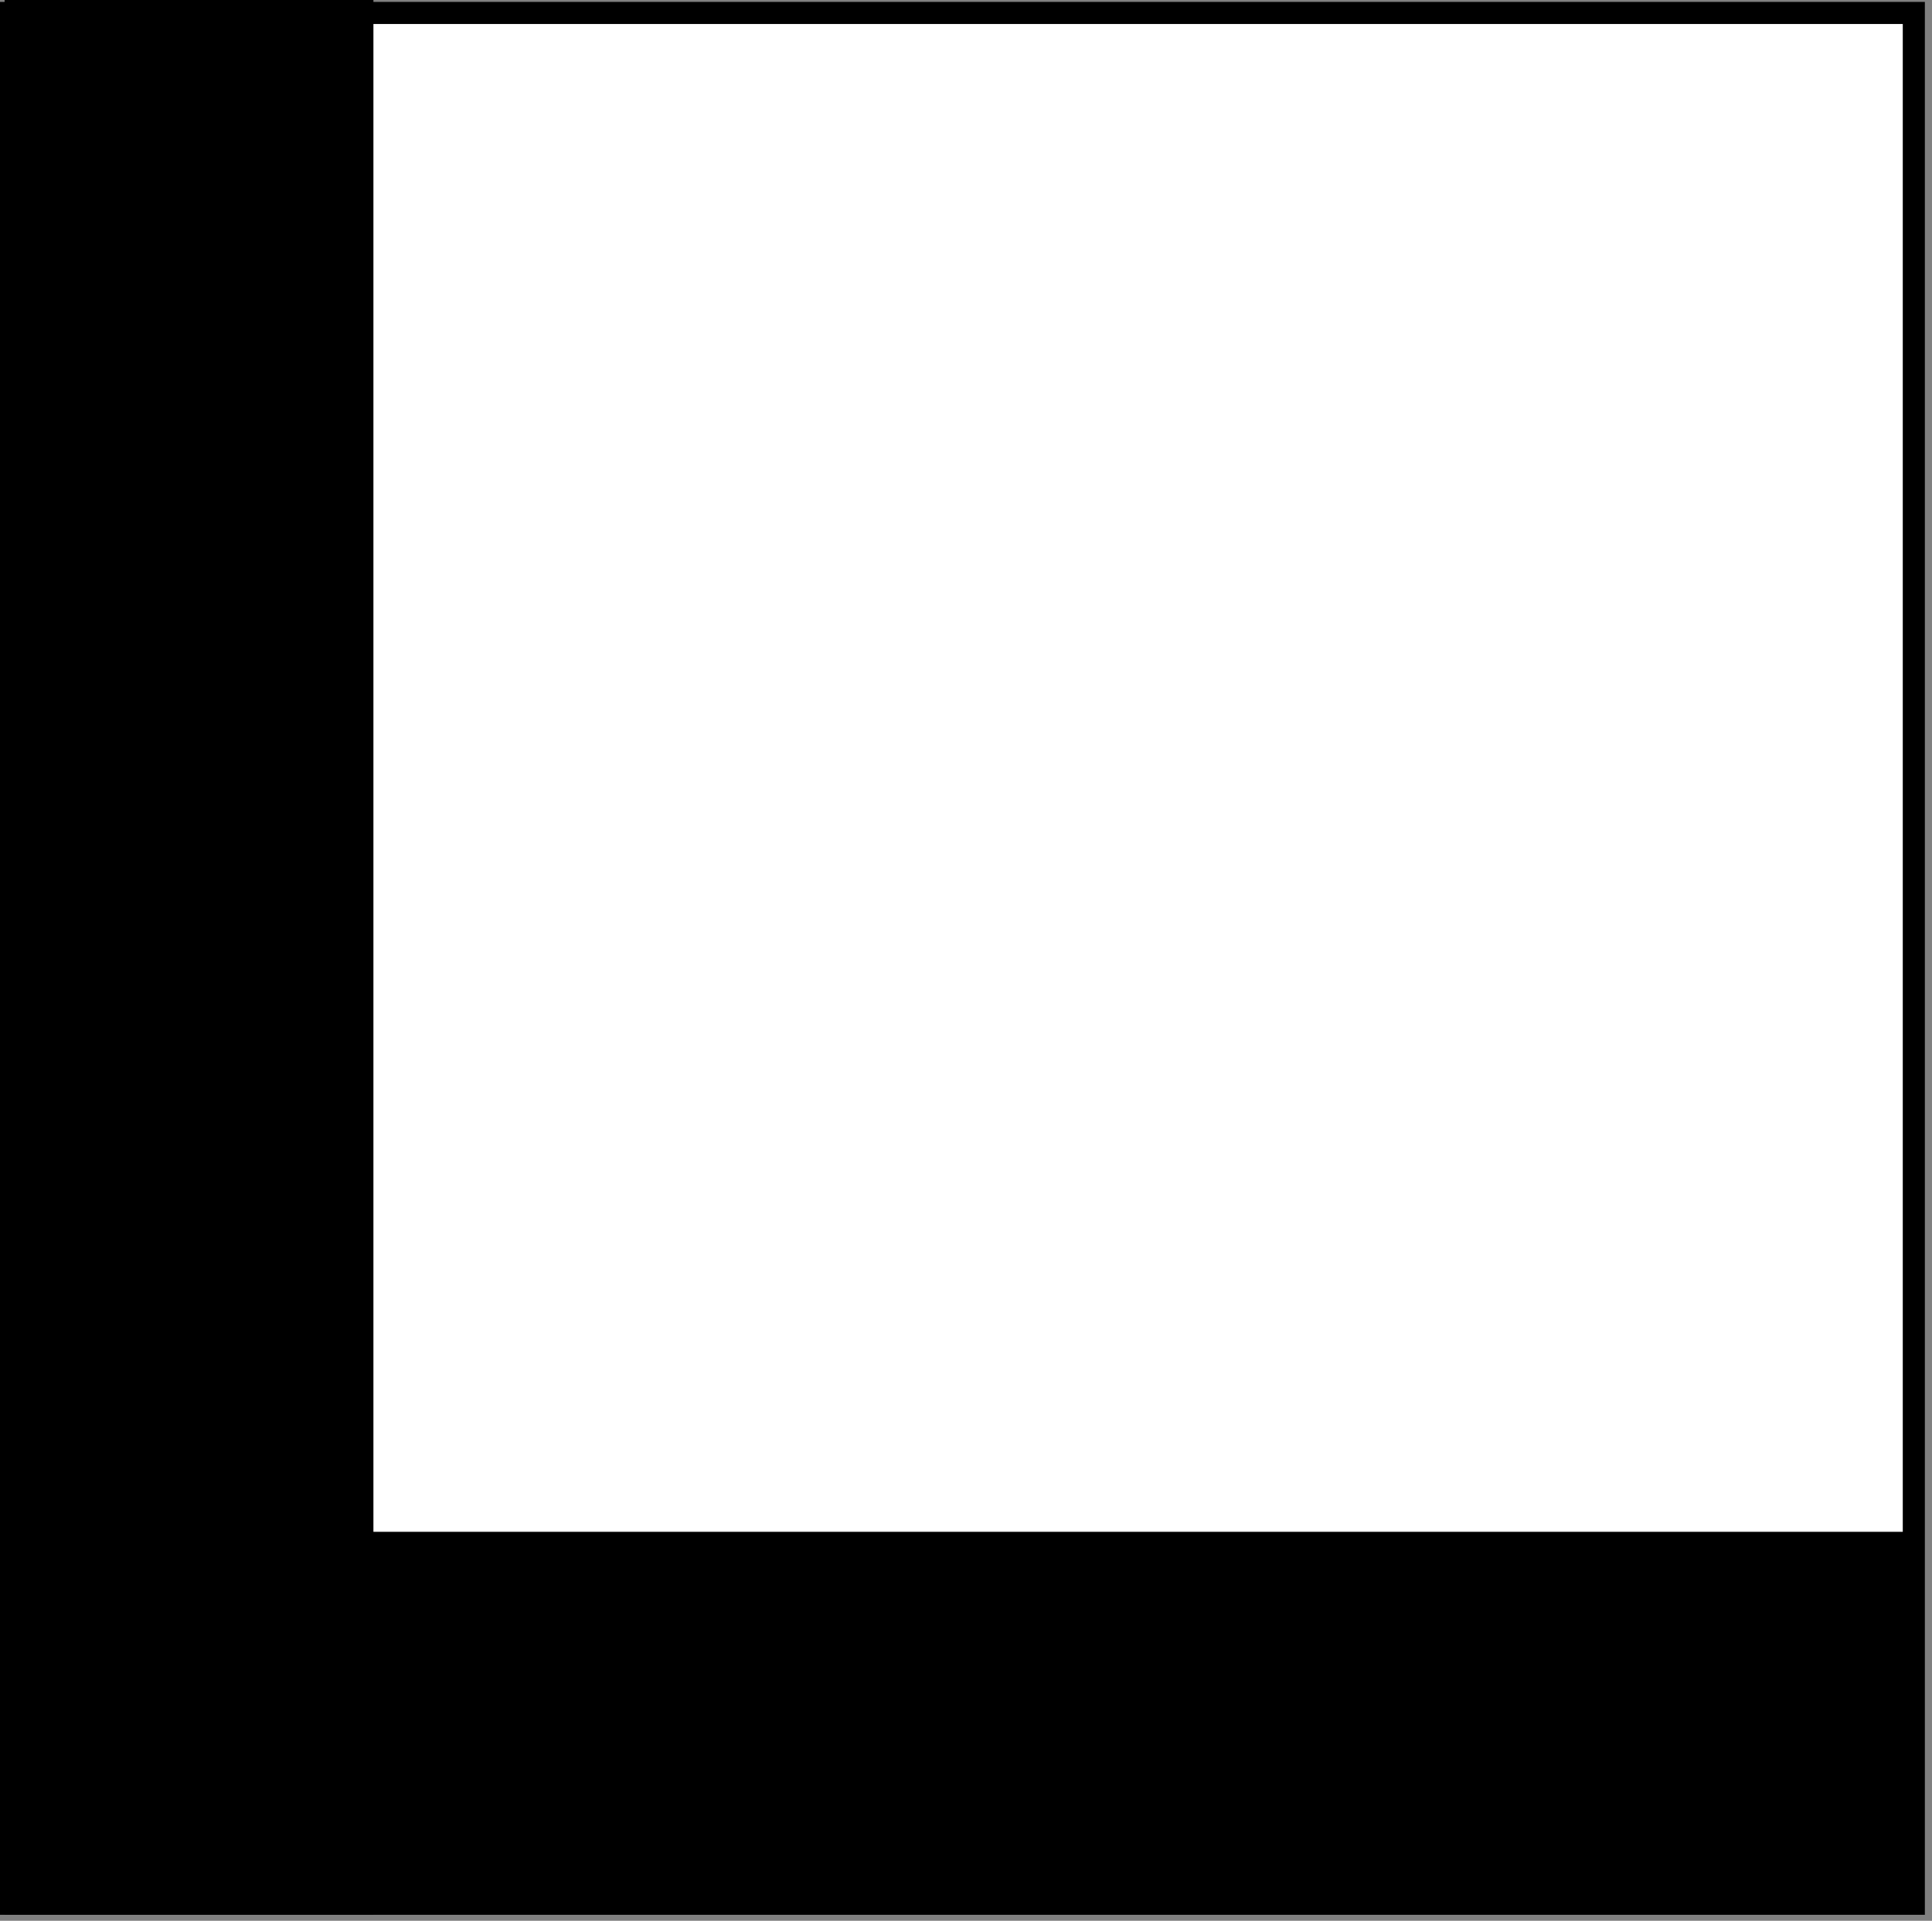
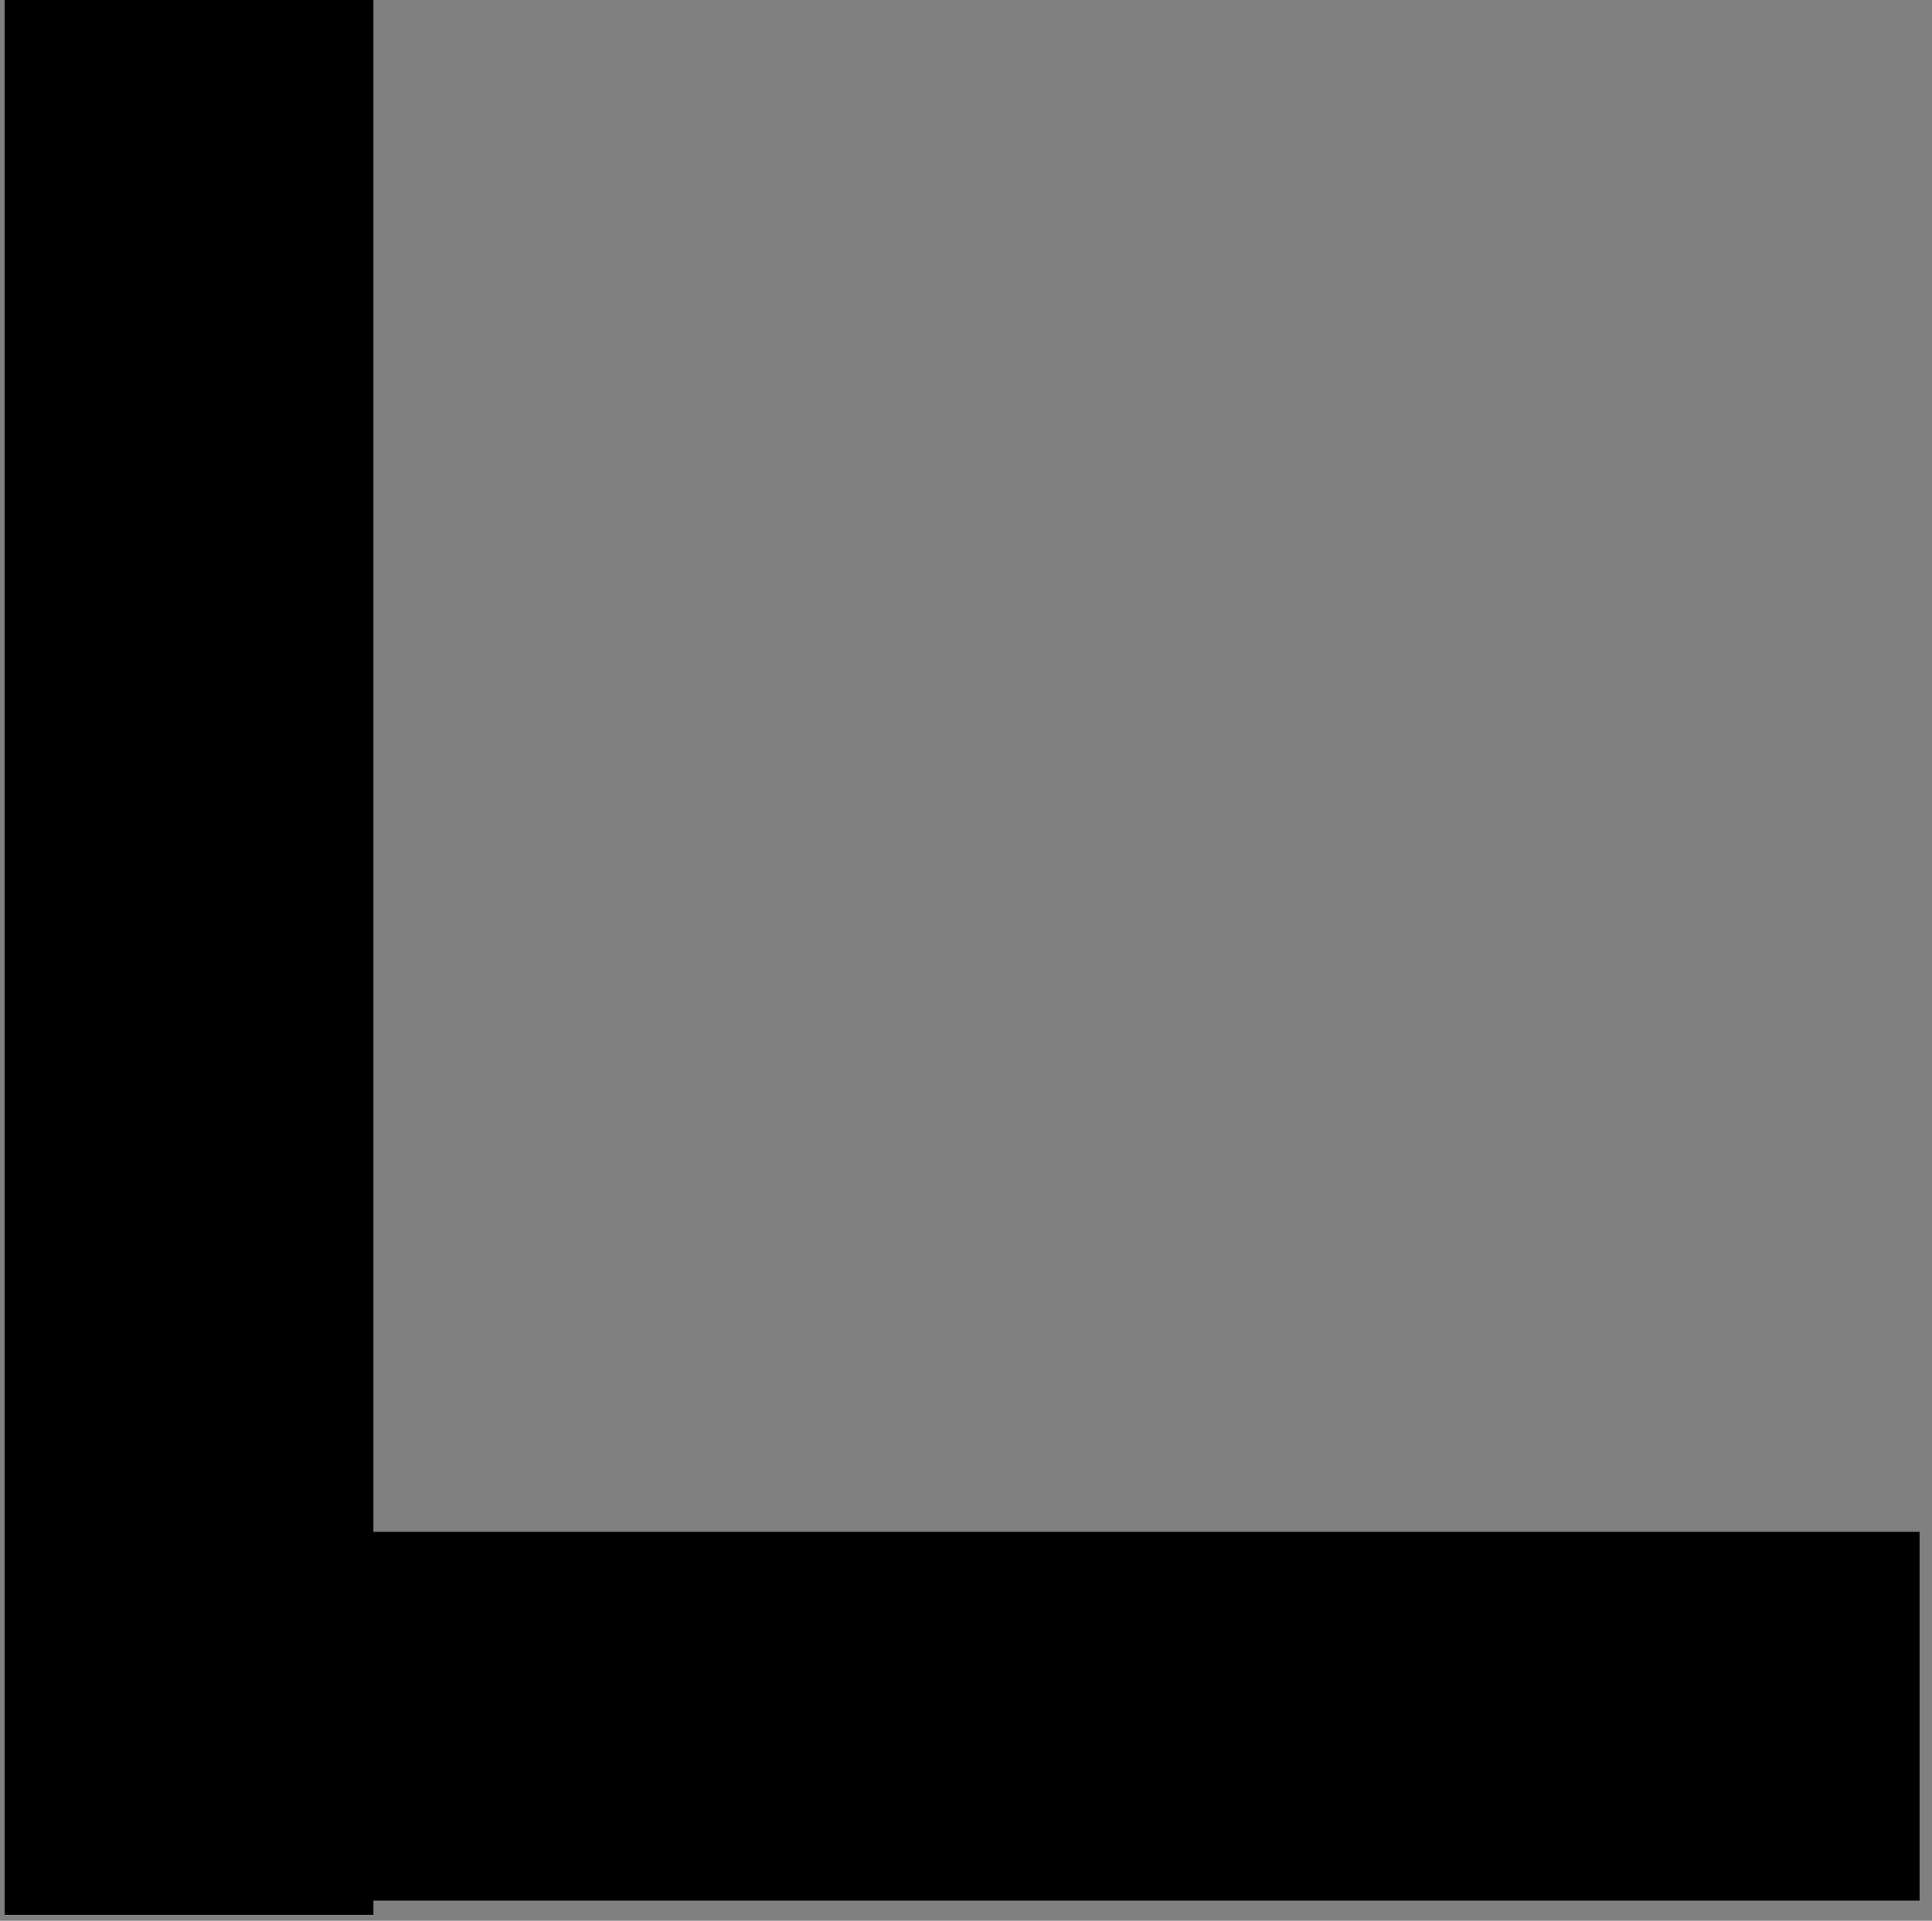
<svg xmlns="http://www.w3.org/2000/svg" width="175" height="174" viewBox="0 0 175 174" fill="none">
  <rect x="0" y="0" width="175" height="174" fill="#808080" stroke="none" />
-   <rect x="1" y="1.174" width="172.353" height="171.284" fill="white" stroke="black" stroke-width="2" />
-   <path fill-rule="evenodd" clip-rule="evenodd" d="M33.824 0H0.417L0.417 138.764L0.417 172.171L0.417 173.456H33.824V172.171H173.874V138.764H33.824V0Z" fill="black" />
+   <path fill-rule="evenodd" clip-rule="evenodd" d="M33.824 0H0.417L0.417 138.764L0.417 173.456H33.824V172.171H173.874V138.764H33.824V0Z" fill="black" />
</svg>